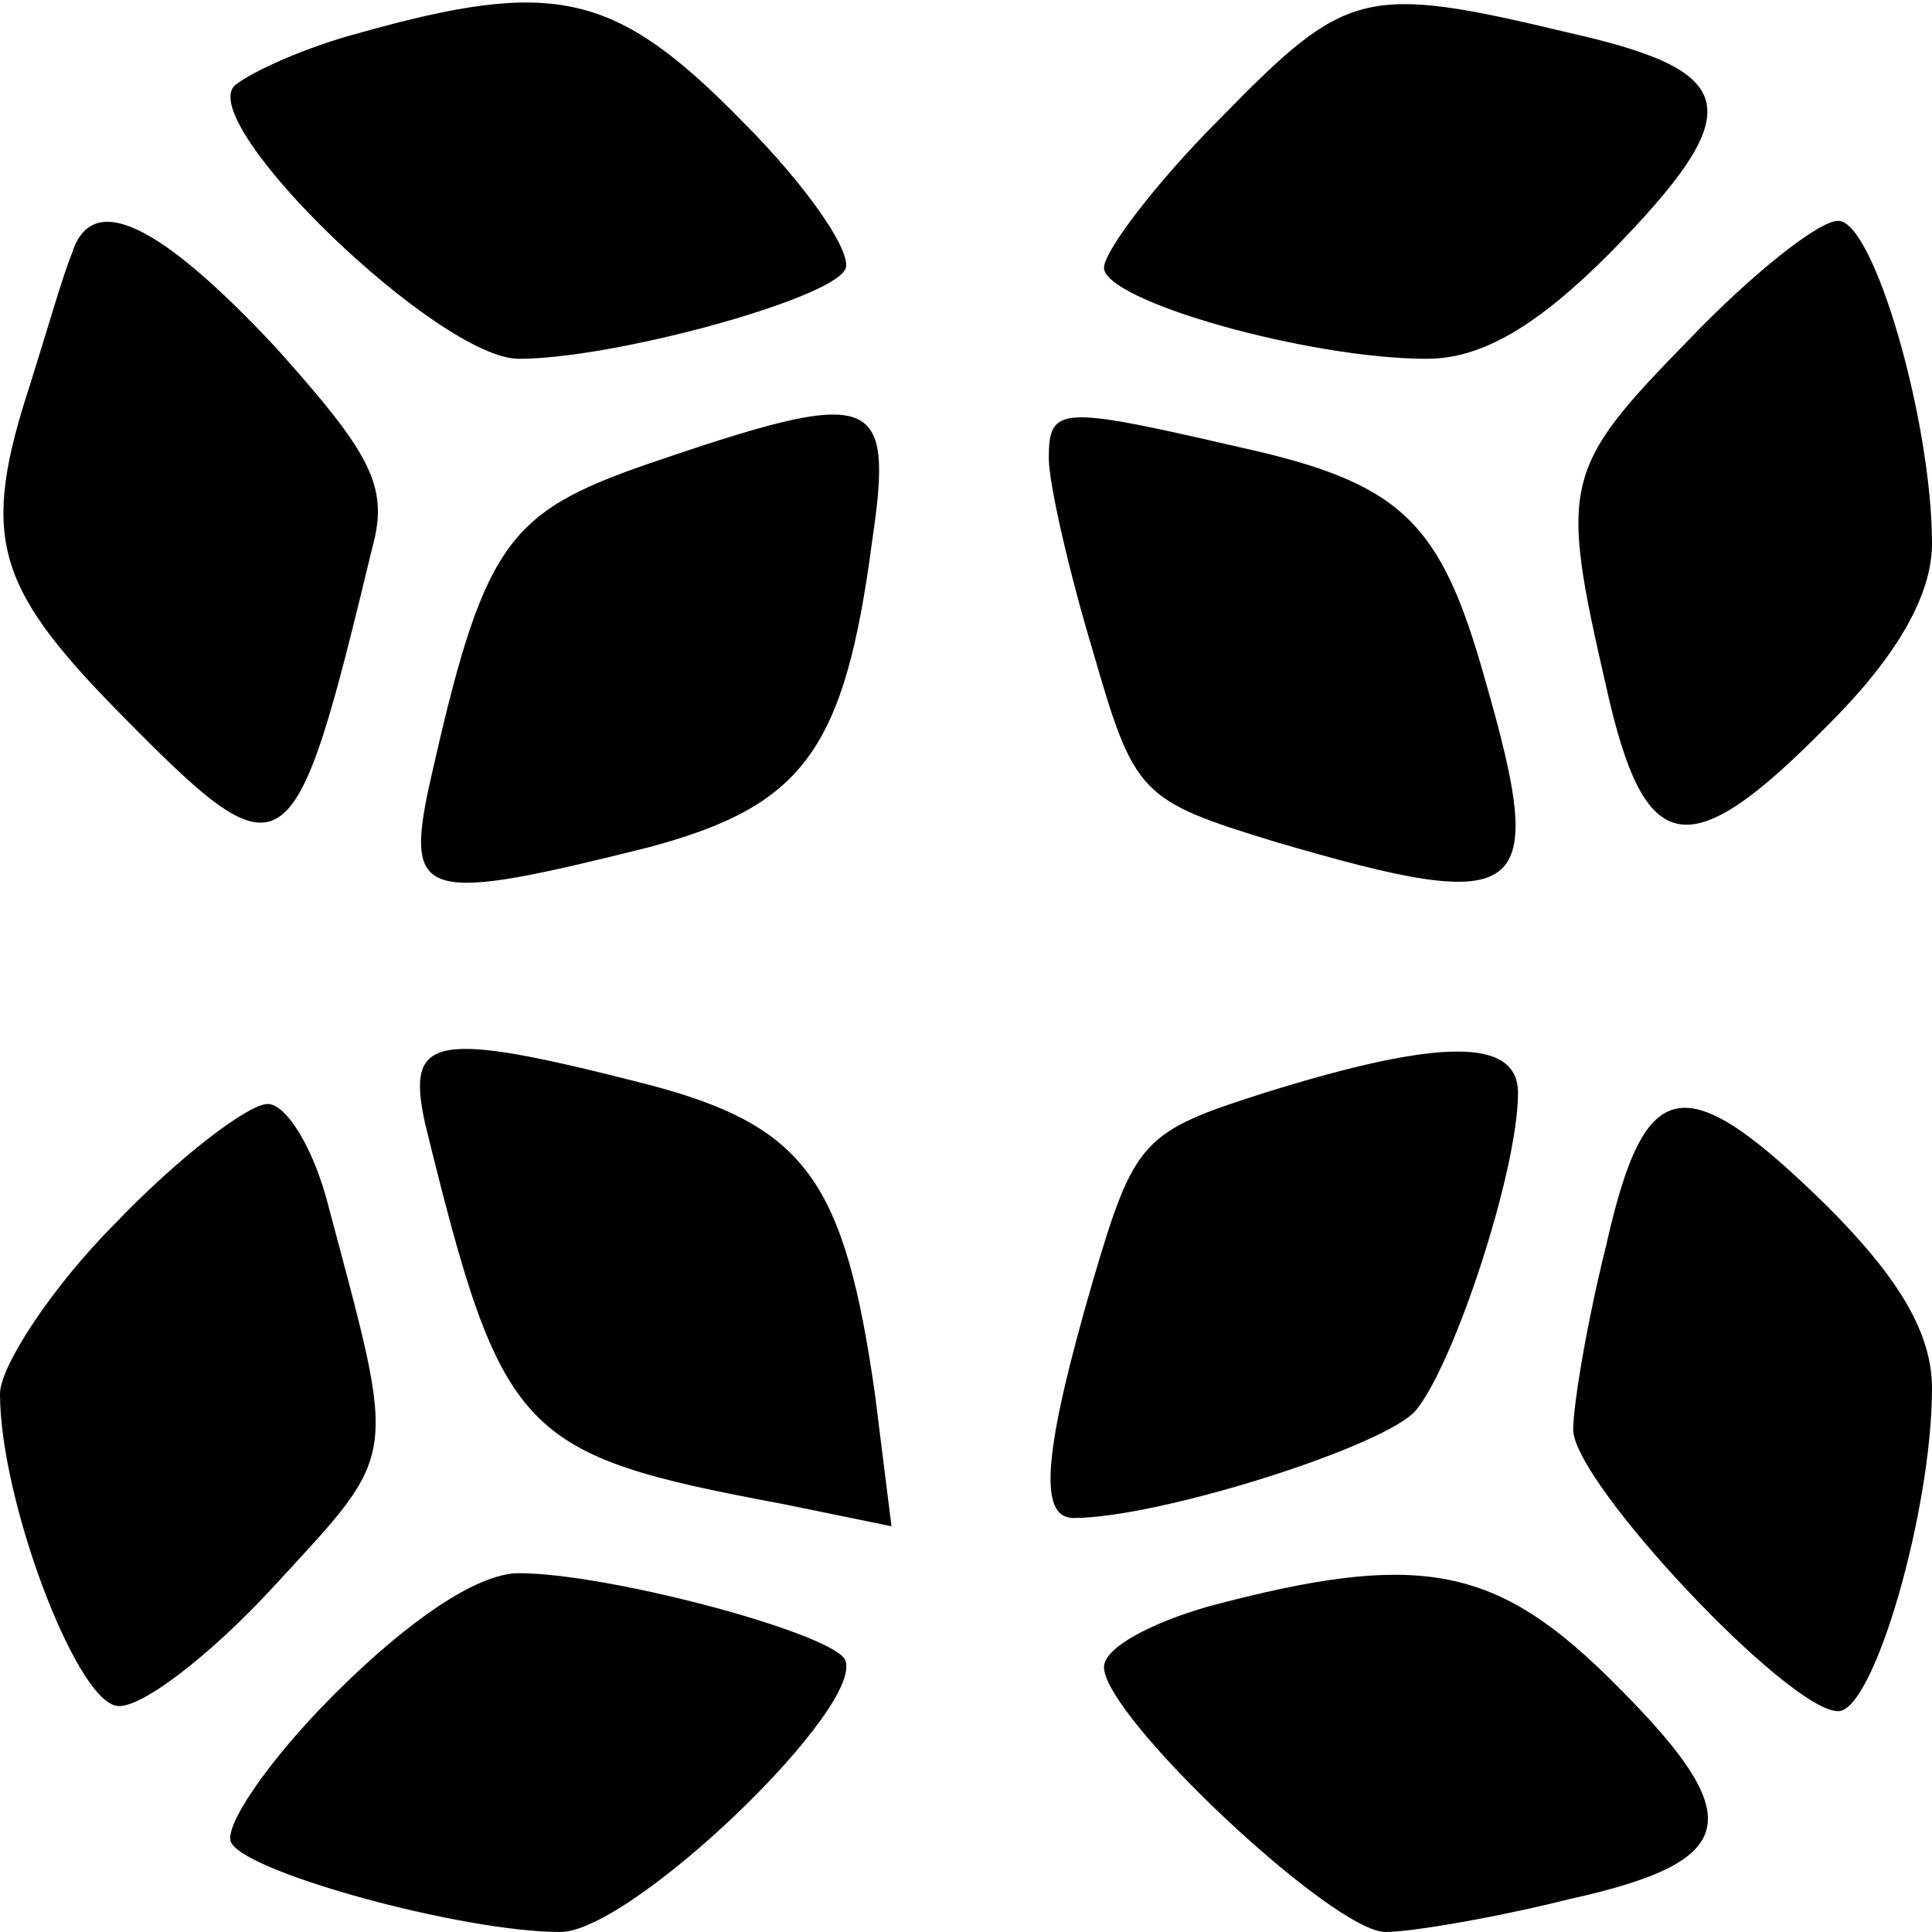
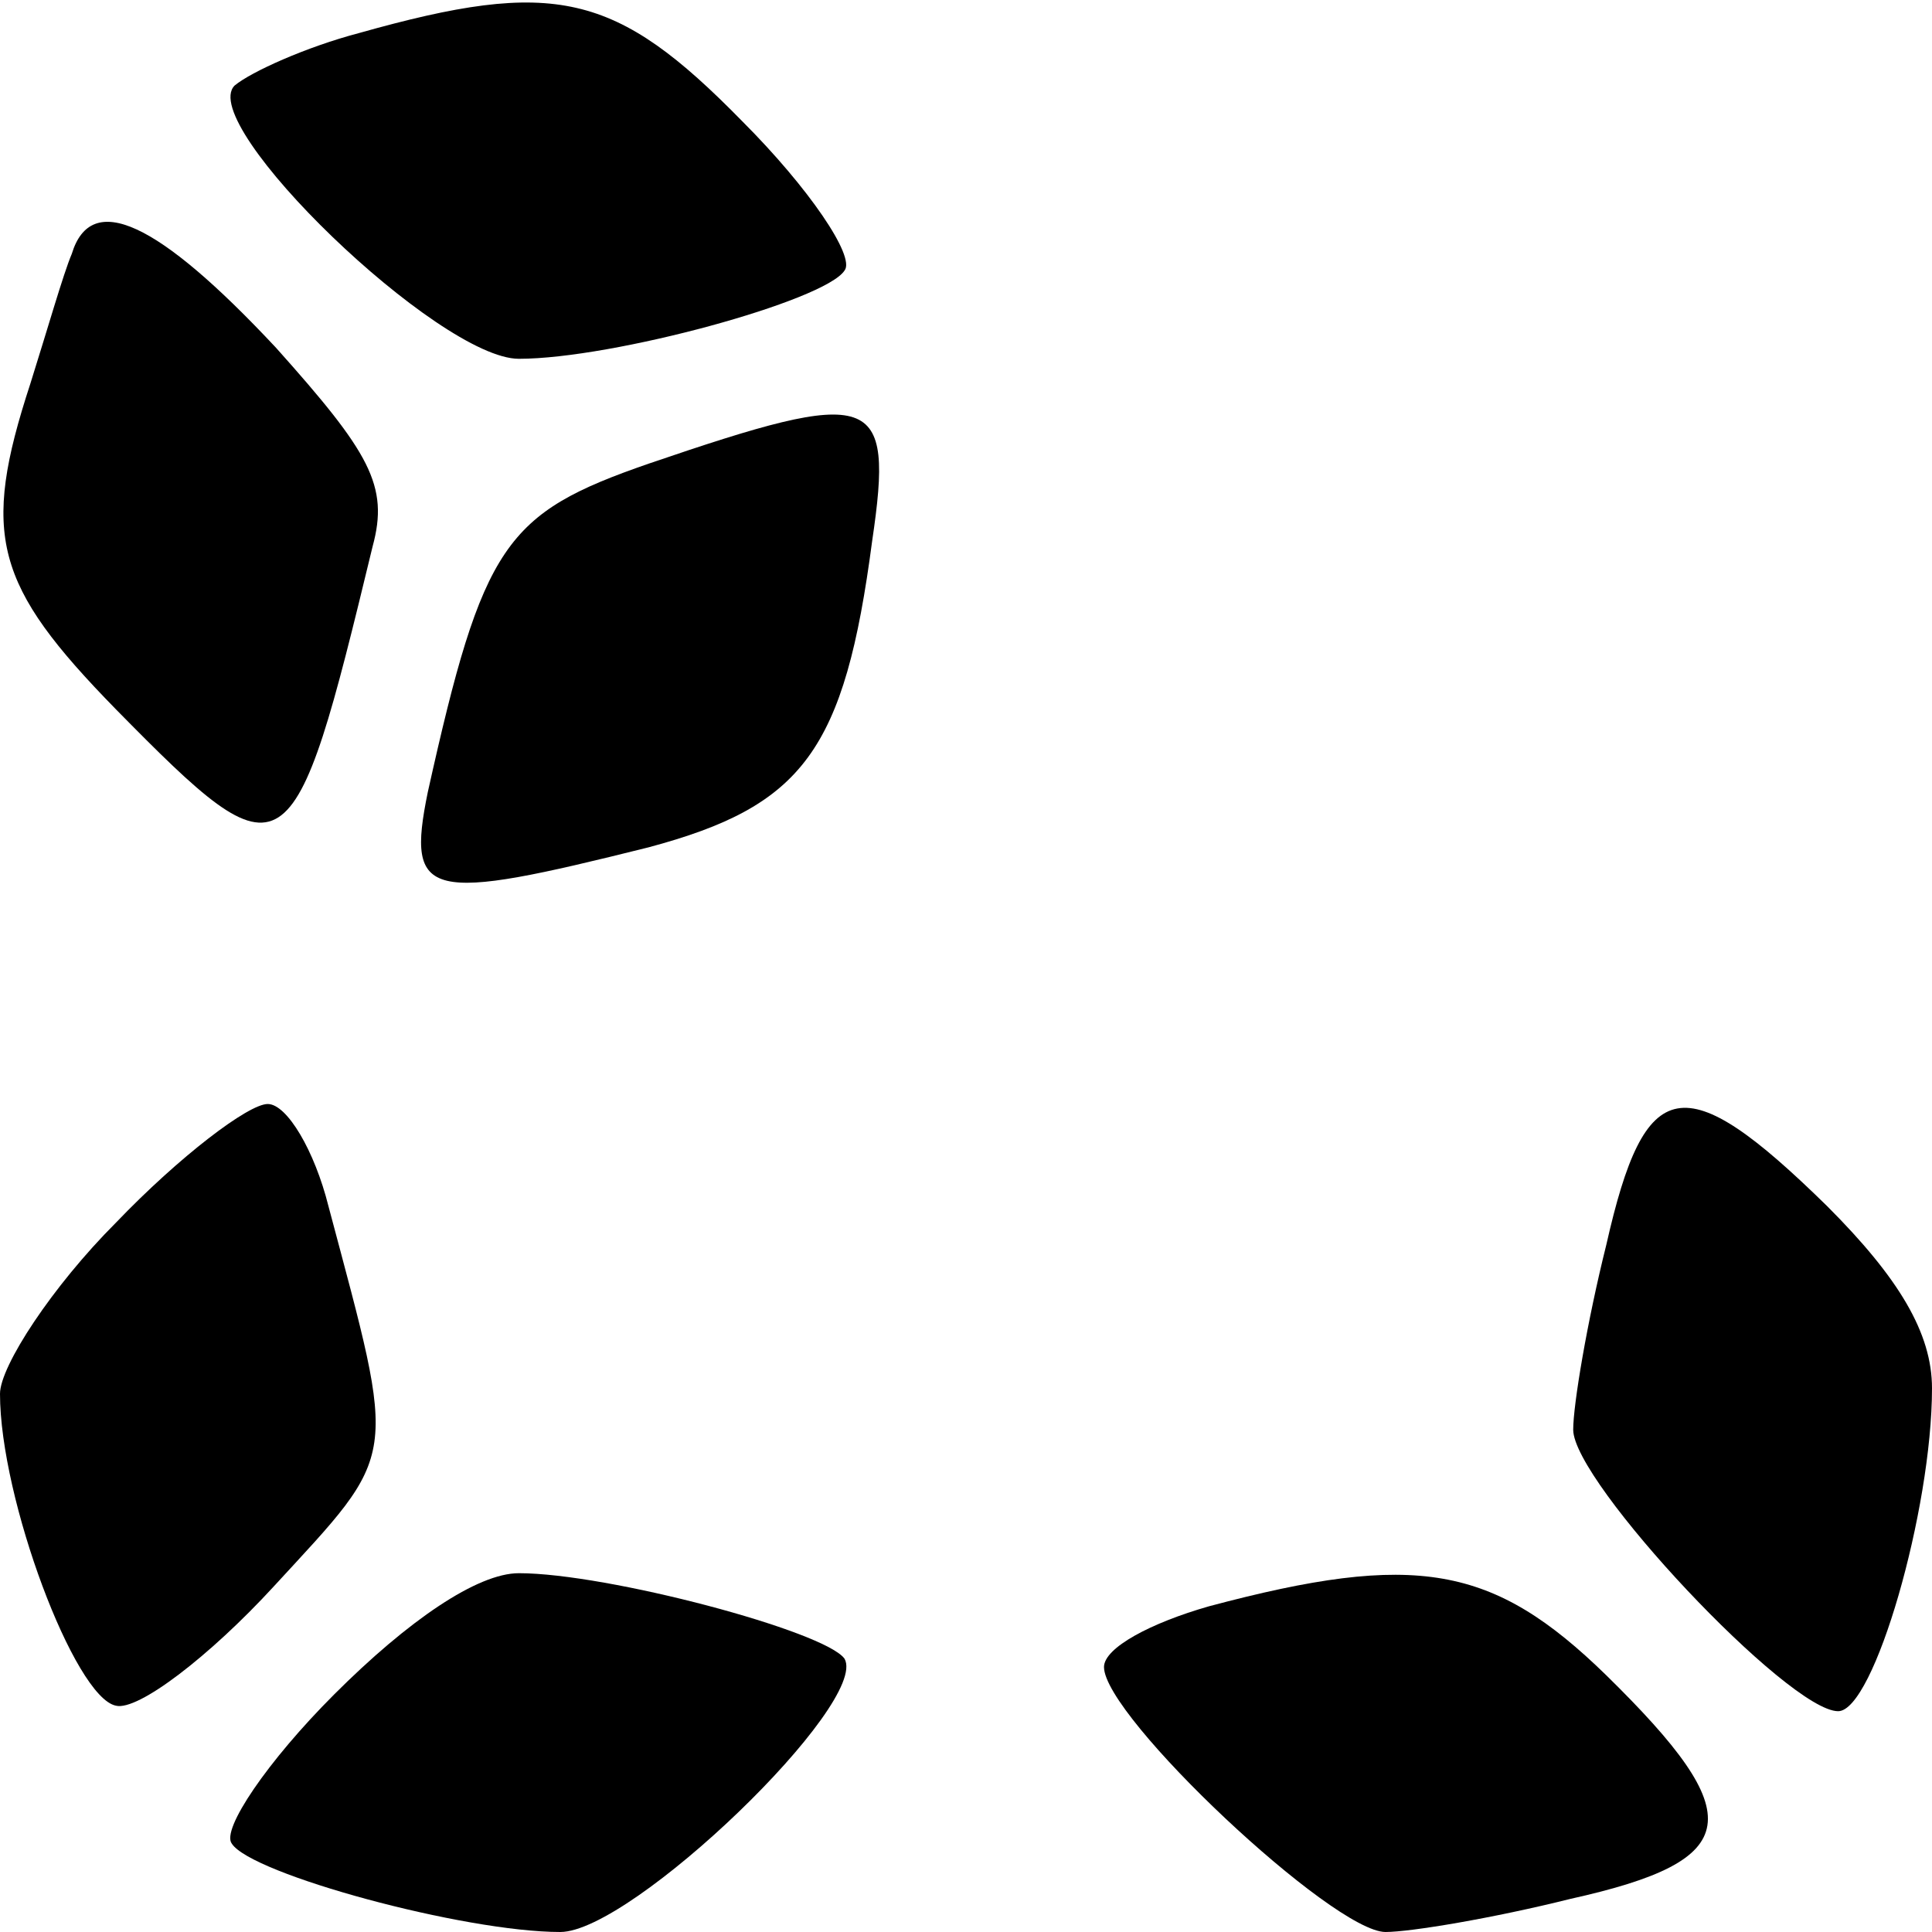
<svg xmlns="http://www.w3.org/2000/svg" version="1.0" width="70" height="70" viewBox="0 0 70 70" preserveAspectRatio="xMidYMid meet">
  <g transform="translate(0,70) scale(0.1,-0.1)" fill="#000000" stroke="none">
    <path d="M130 688 c-19 -5 -39 -14 -45 -19 -14 -14 74 -99 103 -99 34 0 111 21 118 32 4 5 -13 30 -37 54 -46 47 -68 52 -139 32z" />
-     <path d="M442 657 c-23 -23 -42 -48 -42 -54 0 -12 74 -33 117 -33 20 0 40 12 66 38 51 52 48 66 -14 80 -75 18 -81 16 -127 -31z" />
    <path d="M26 608 c-3 -7 -9 -28 -15 -47 -18 -55 -13 -73 31 -118 62 -63 64 -61 93 59 6 22 -1 34 -35 72 -43 46 -67 57 -74 34z" />
-     <path d="M612 577 c-46 -47 -47 -52 -30 -126 14 -63 30 -65 81 -13 25 25 37 47 37 65 0 44 -21 117 -34 117 -7 0 -31 -19 -54 -43z" />
    <path d="M235 532 c-52 -18 -60 -29 -80 -119 -8 -39 0 -40 80 -20 56 15 71 35 81 111 8 54 1 56 -81 28z" />
-     <path d="M380 534 c0 -9 7 -40 16 -70 15 -52 17 -54 66 -69 92 -27 99 -21 76 59 -16 57 -30 71 -89 84 -65 15 -69 15 -69 -4z" />
-     <path d="M154 293 c28 -114 34 -120 130 -138 l39 -8 -6 48 c-11 77 -25 97 -82 112 -78 20 -88 18 -81 -14z" />
-     <path d="M458 304 c-44 -14 -47 -17 -62 -68 -18 -62 -20 -86 -7 -86 31 0 113 26 124 39 14 17 37 87 37 115 0 20 -28 20 -92 0z" />
+     <path d="M458 304 z" />
    <path d="M42 257 c-23 -23 -42 -52 -42 -62 0 -38 27 -110 42 -113 8 -2 34 18 57 43 46 50 45 44 20 138 -5 20 -15 37 -22 37 -7 0 -32 -19 -55 -43z" />
    <path d="M582 249 c-7 -28 -12 -58 -12 -67 0 -19 78 -102 96 -102 13 0 34 73 34 117 0 20 -12 40 -38 66 -52 51 -66 48 -80 -14z" />
    <path d="M121 86 c-24 -24 -41 -49 -37 -54 7 -11 84 -32 119 -32 26 0 112 83 103 99 -7 10 -86 31 -118 31 -15 0 -40 -17 -67 -44z" />
    <path d="M438 118 c-21 -6 -38 -15 -38 -22 0 -18 83 -96 102 -96 9 0 39 5 67 12 63 14 65 30 13 81 -41 40 -69 45 -144 25z" />
  </g>
</svg>